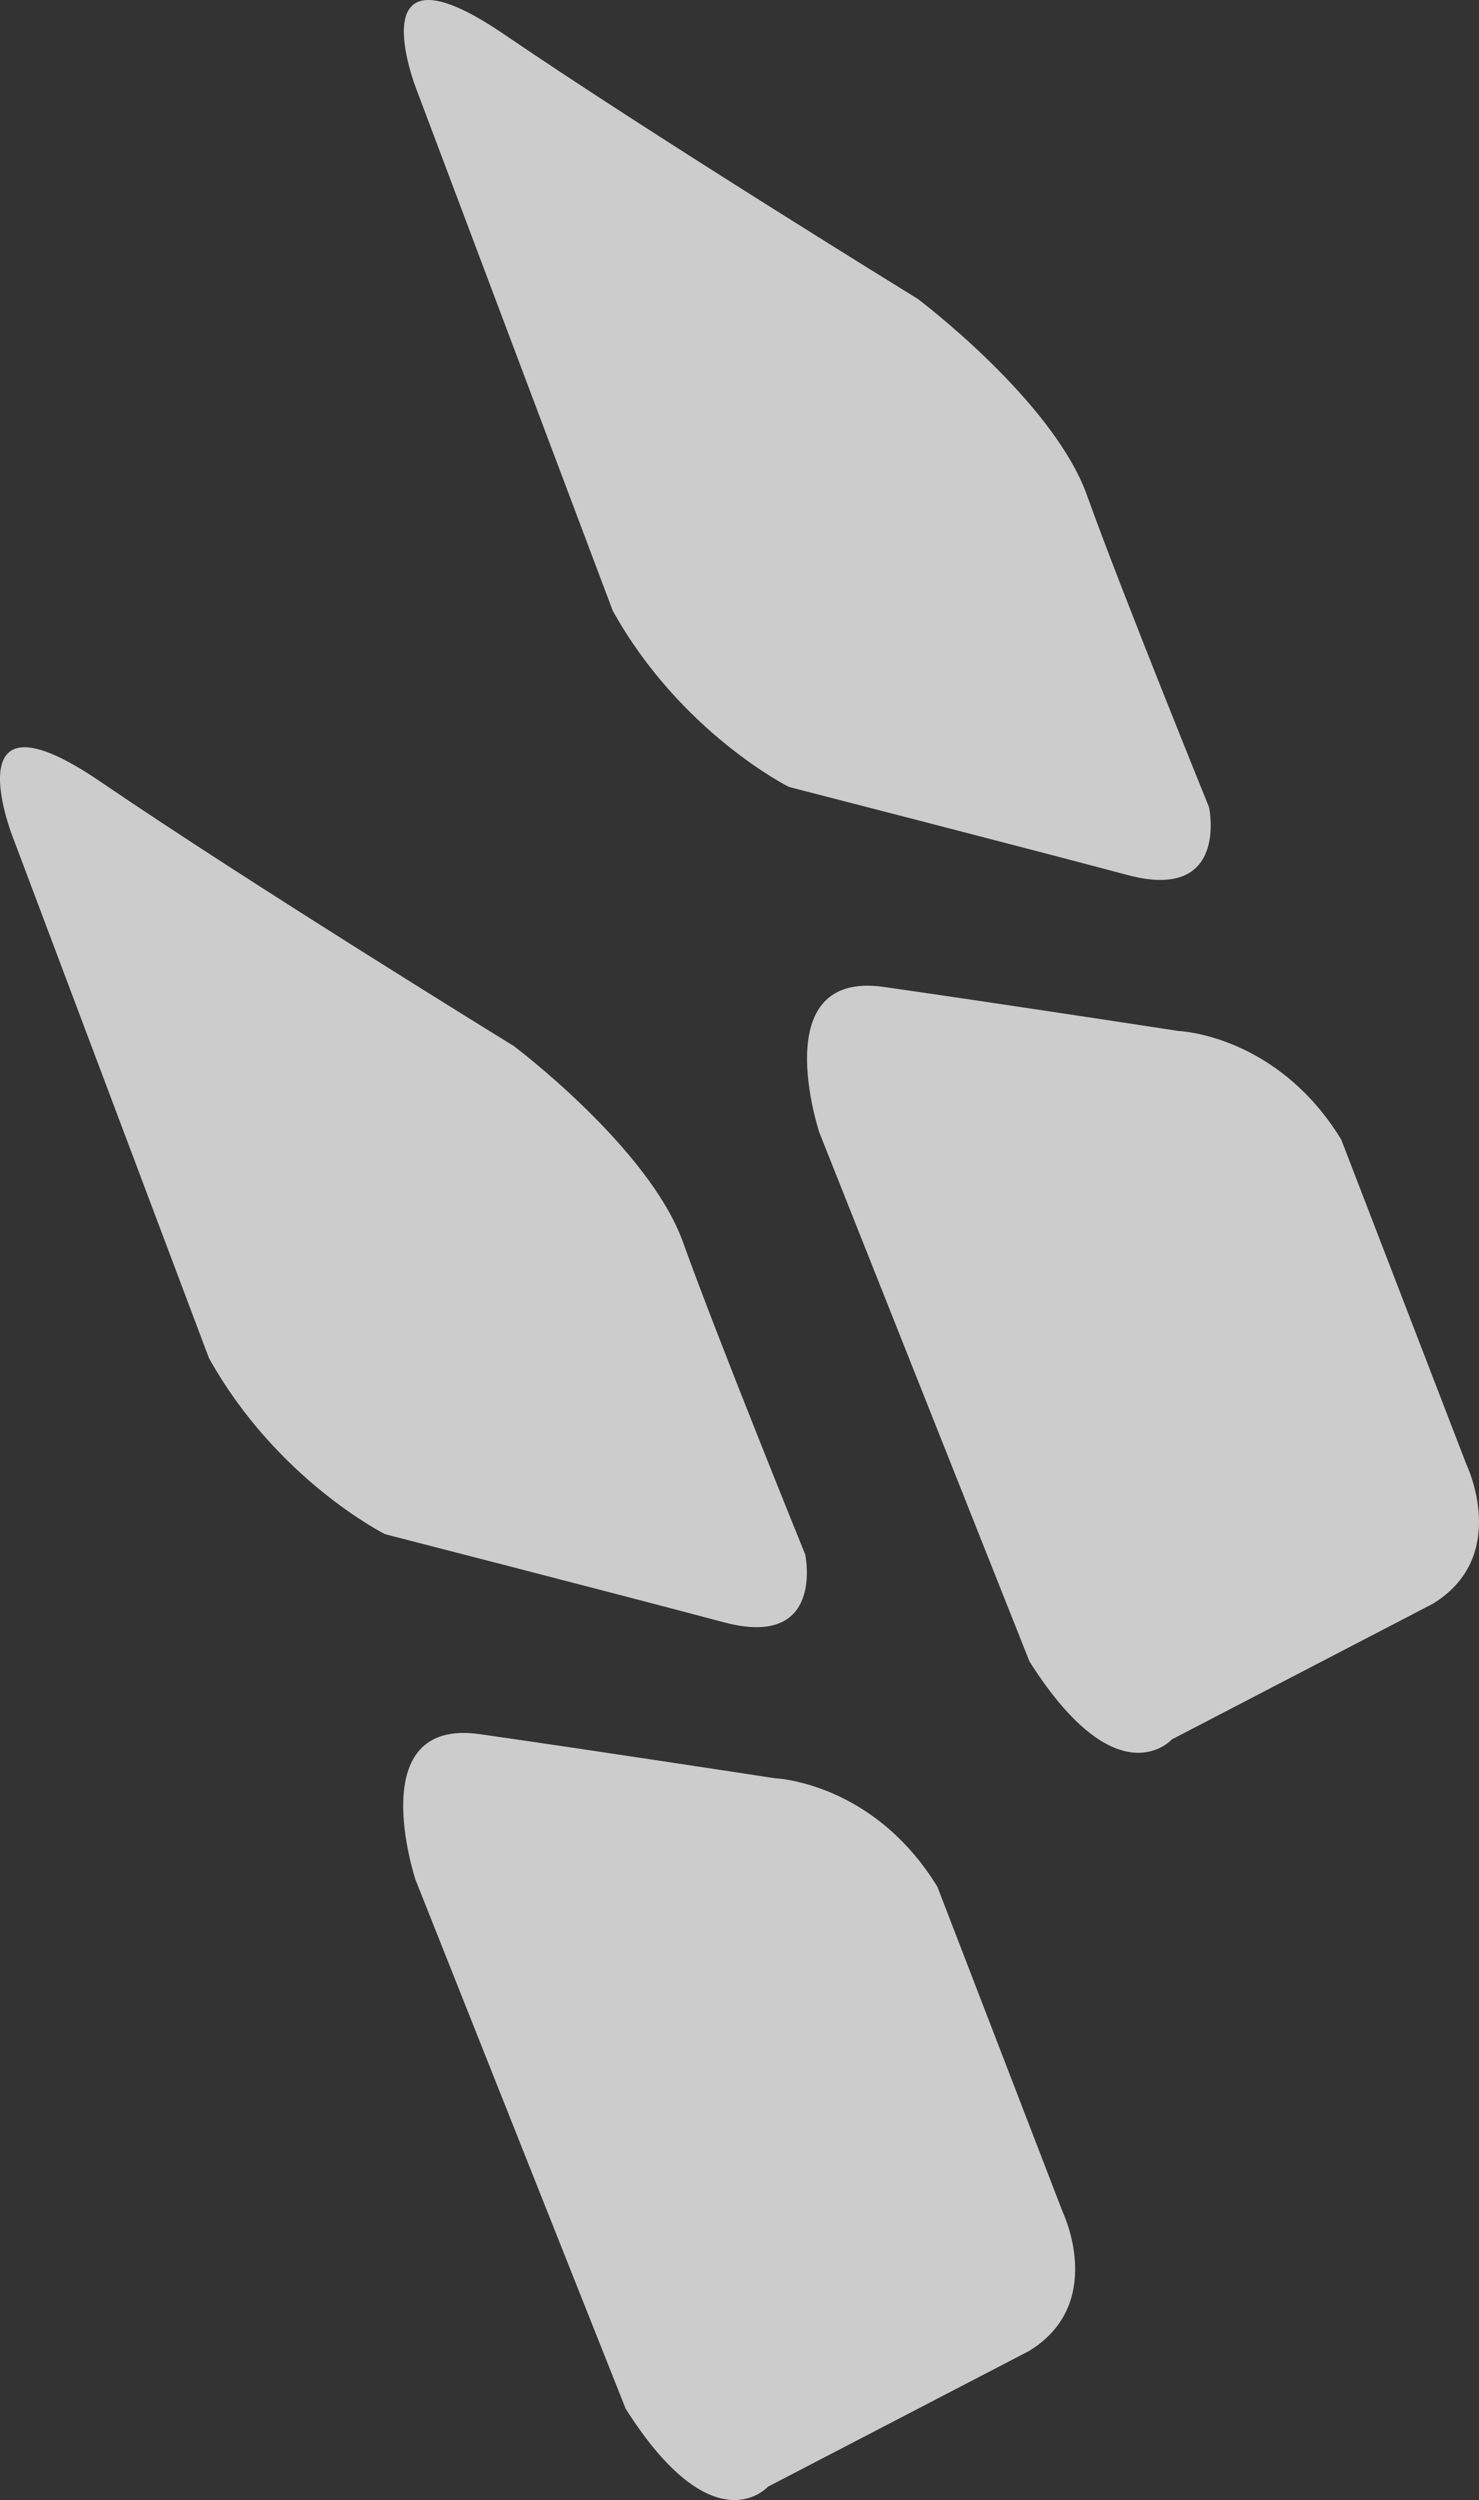
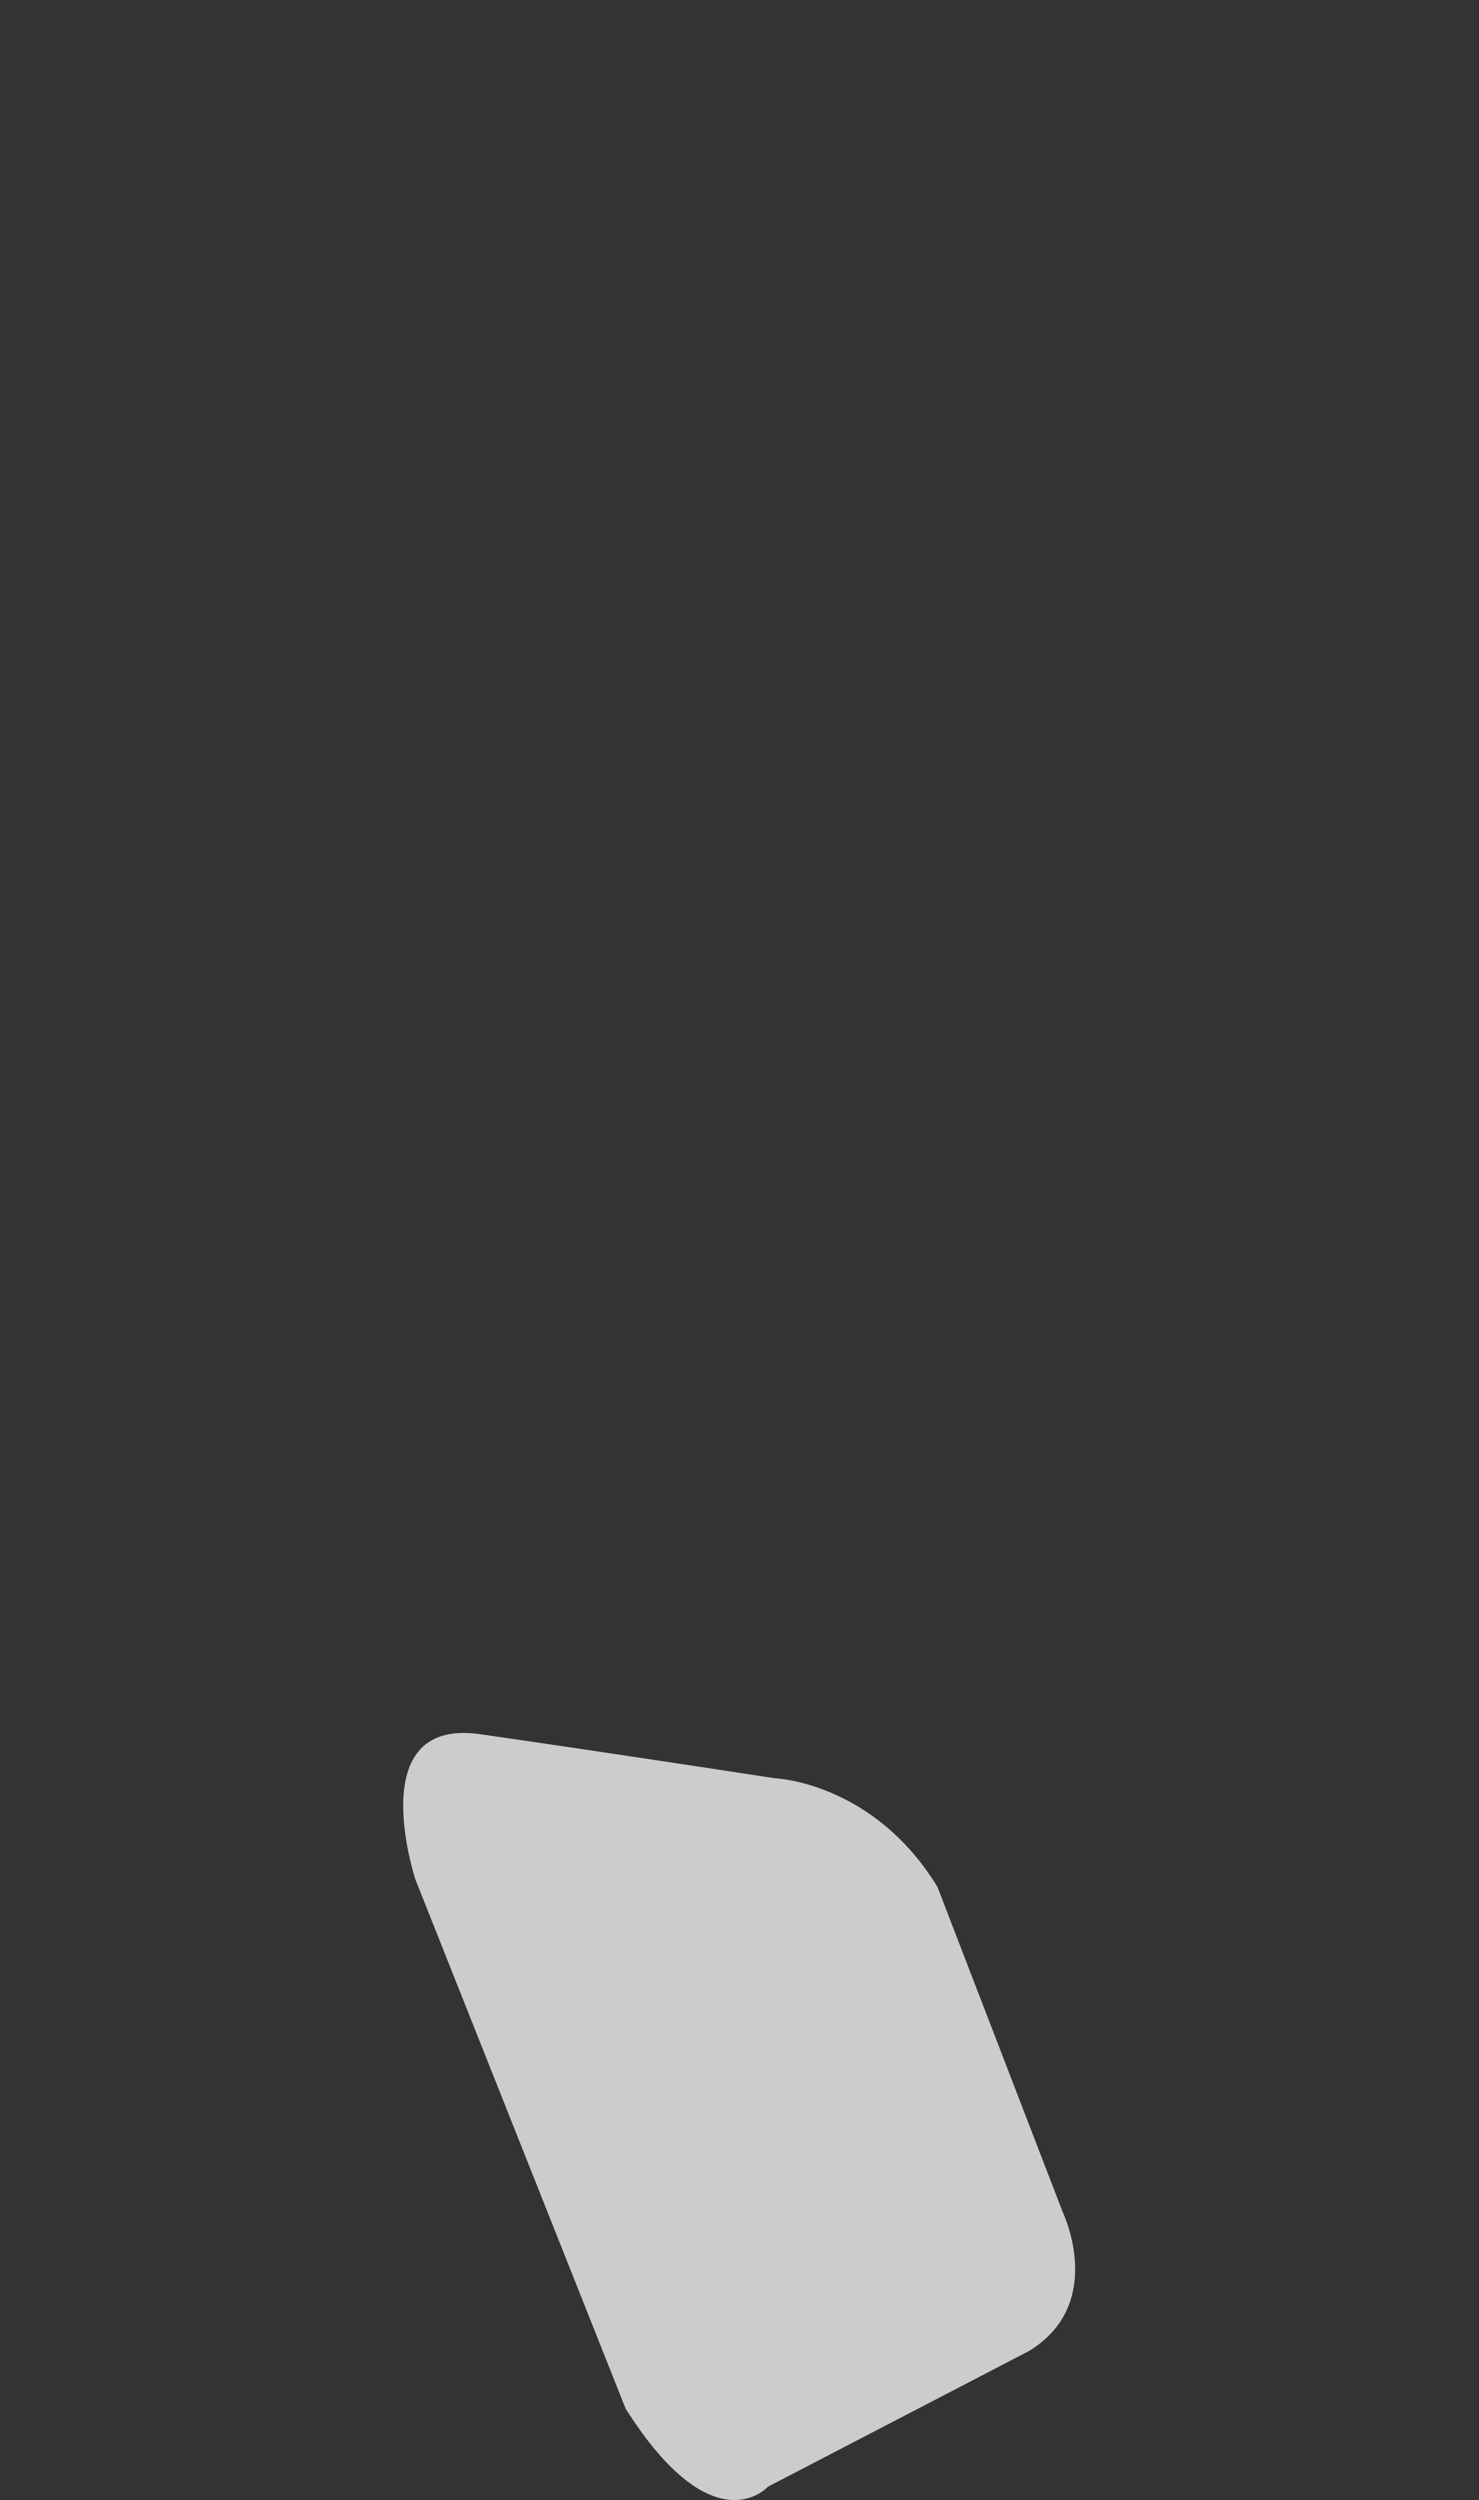
<svg xmlns="http://www.w3.org/2000/svg" width="413.847" height="699.25" viewBox="0 0 413.847 699.25">
  <rect x="0" y="0" width="413.847" height="699.25" fill="#333333" stroke="none" />
  <g id="Group_42143" data-name="Group 42143" transform="translate(14853.741 15892.758)" opacity="0.75">
-     <path id="Path_20" data-name="Path 20" d="M120.673,24.8S103.616-18.812,145.33,9.633,261,83.581,261,83.581s37.919,28.445,47.393,54.994c9.5,26.542,34.143,87.215,34.143,87.215s5.679,26.542-22.766,18.96-94.8-24.645-94.8-24.645-30.337-15.165-49.3-49.3Z" transform="translate(-14857.962 -15892.758)" fill="#fff" />
-     <path id="Path_21" data-name="Path 21" d="M139.593,87.321s-15.171-45.5,18.005-40.765c33.2,4.749,82.49,12.326,82.49,12.326s27.5.961,45.514,30.348l35.079,91s12.337,25.6-9.48,38.874l-73,37.925s-15.183,17.08-39.822-21.805Z" transform="translate(-14764.052 -15663.277)" fill="#fff" />
-     <path id="Path_20-2" data-name="Path 20" d="M120.673,24.8S103.616-18.812,145.33,9.633,261,83.581,261,83.581s37.919,28.445,47.393,54.994c9.5,26.542,34.143,87.215,34.143,87.215s5.679,26.542-22.766,18.96-94.8-24.645-94.8-24.645-30.337-15.165-49.3-49.3Z" transform="translate(-14970.962 -15683.758)" fill="#fff" />
    <path id="Path_21-2" data-name="Path 21" d="M139.593,87.321s-15.171-45.5,18.005-40.765c33.2,4.749,82.491,12.326,82.491,12.326s27.5.961,45.514,30.349l35.08,91s12.337,25.6-9.48,38.874l-73,37.925s-15.183,17.08-39.822-21.805Z" transform="translate(-14877.052 -15454.276)" fill="#fff" />
  </g>
</svg>